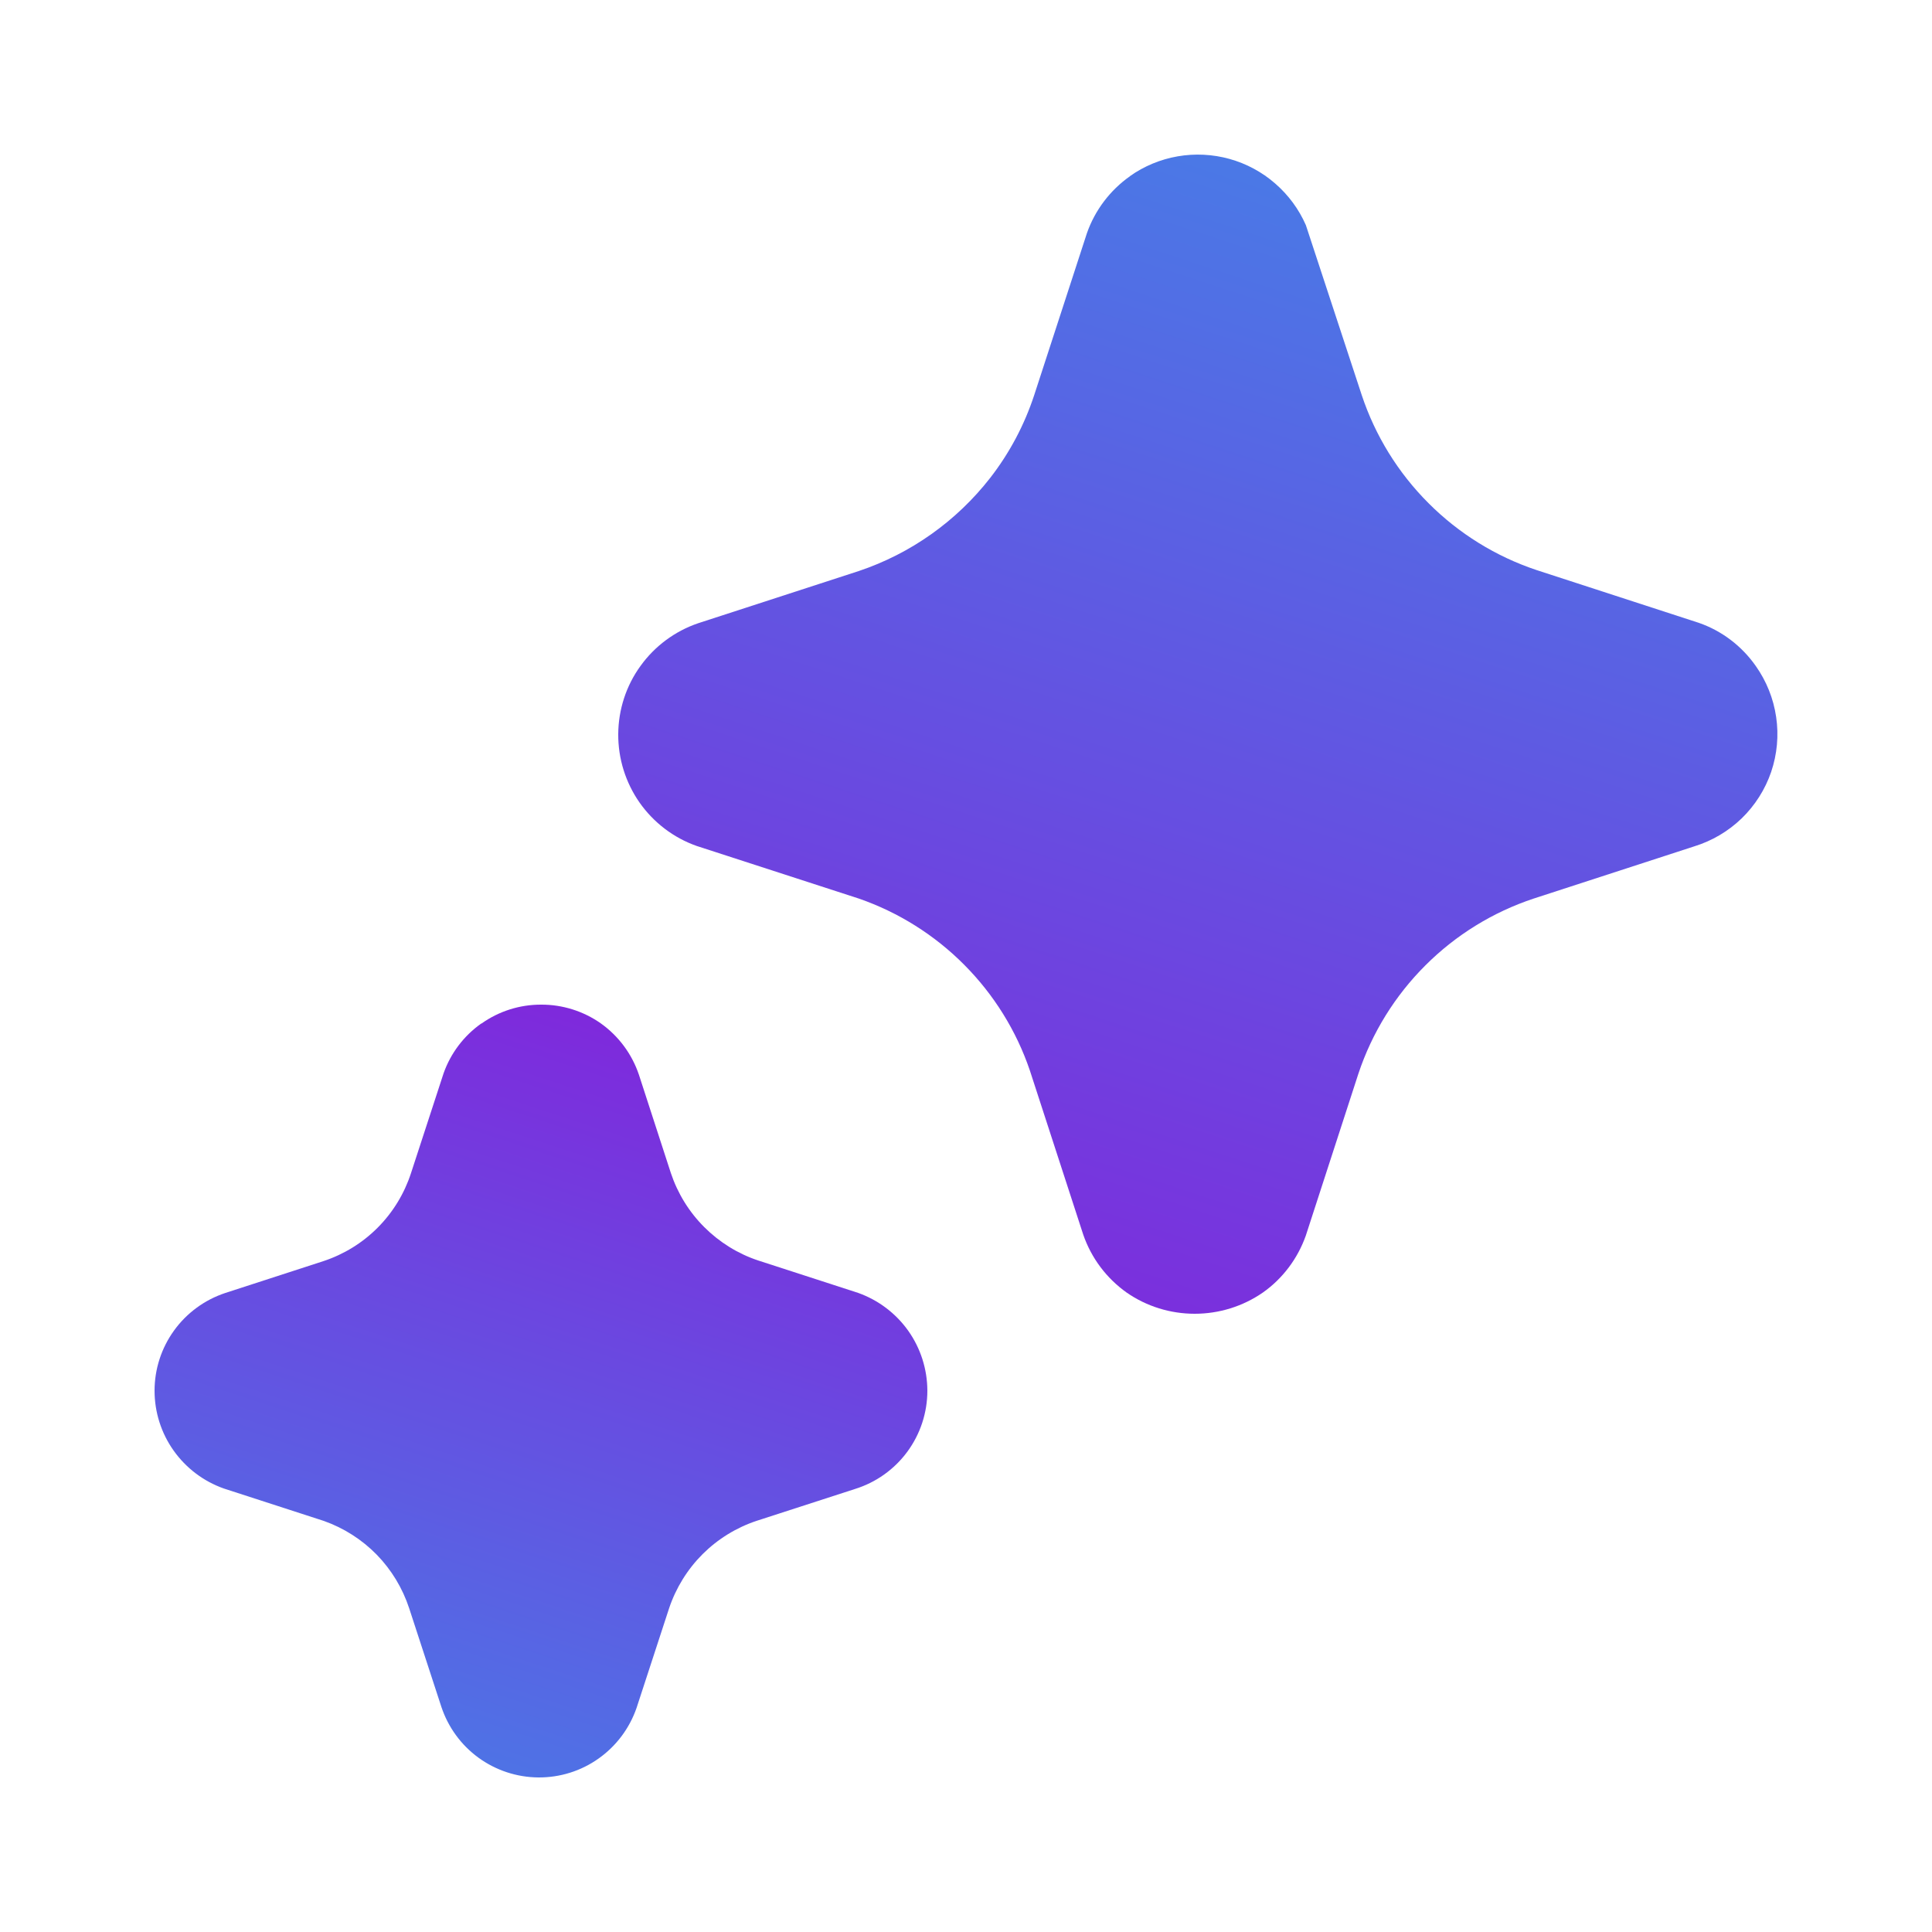
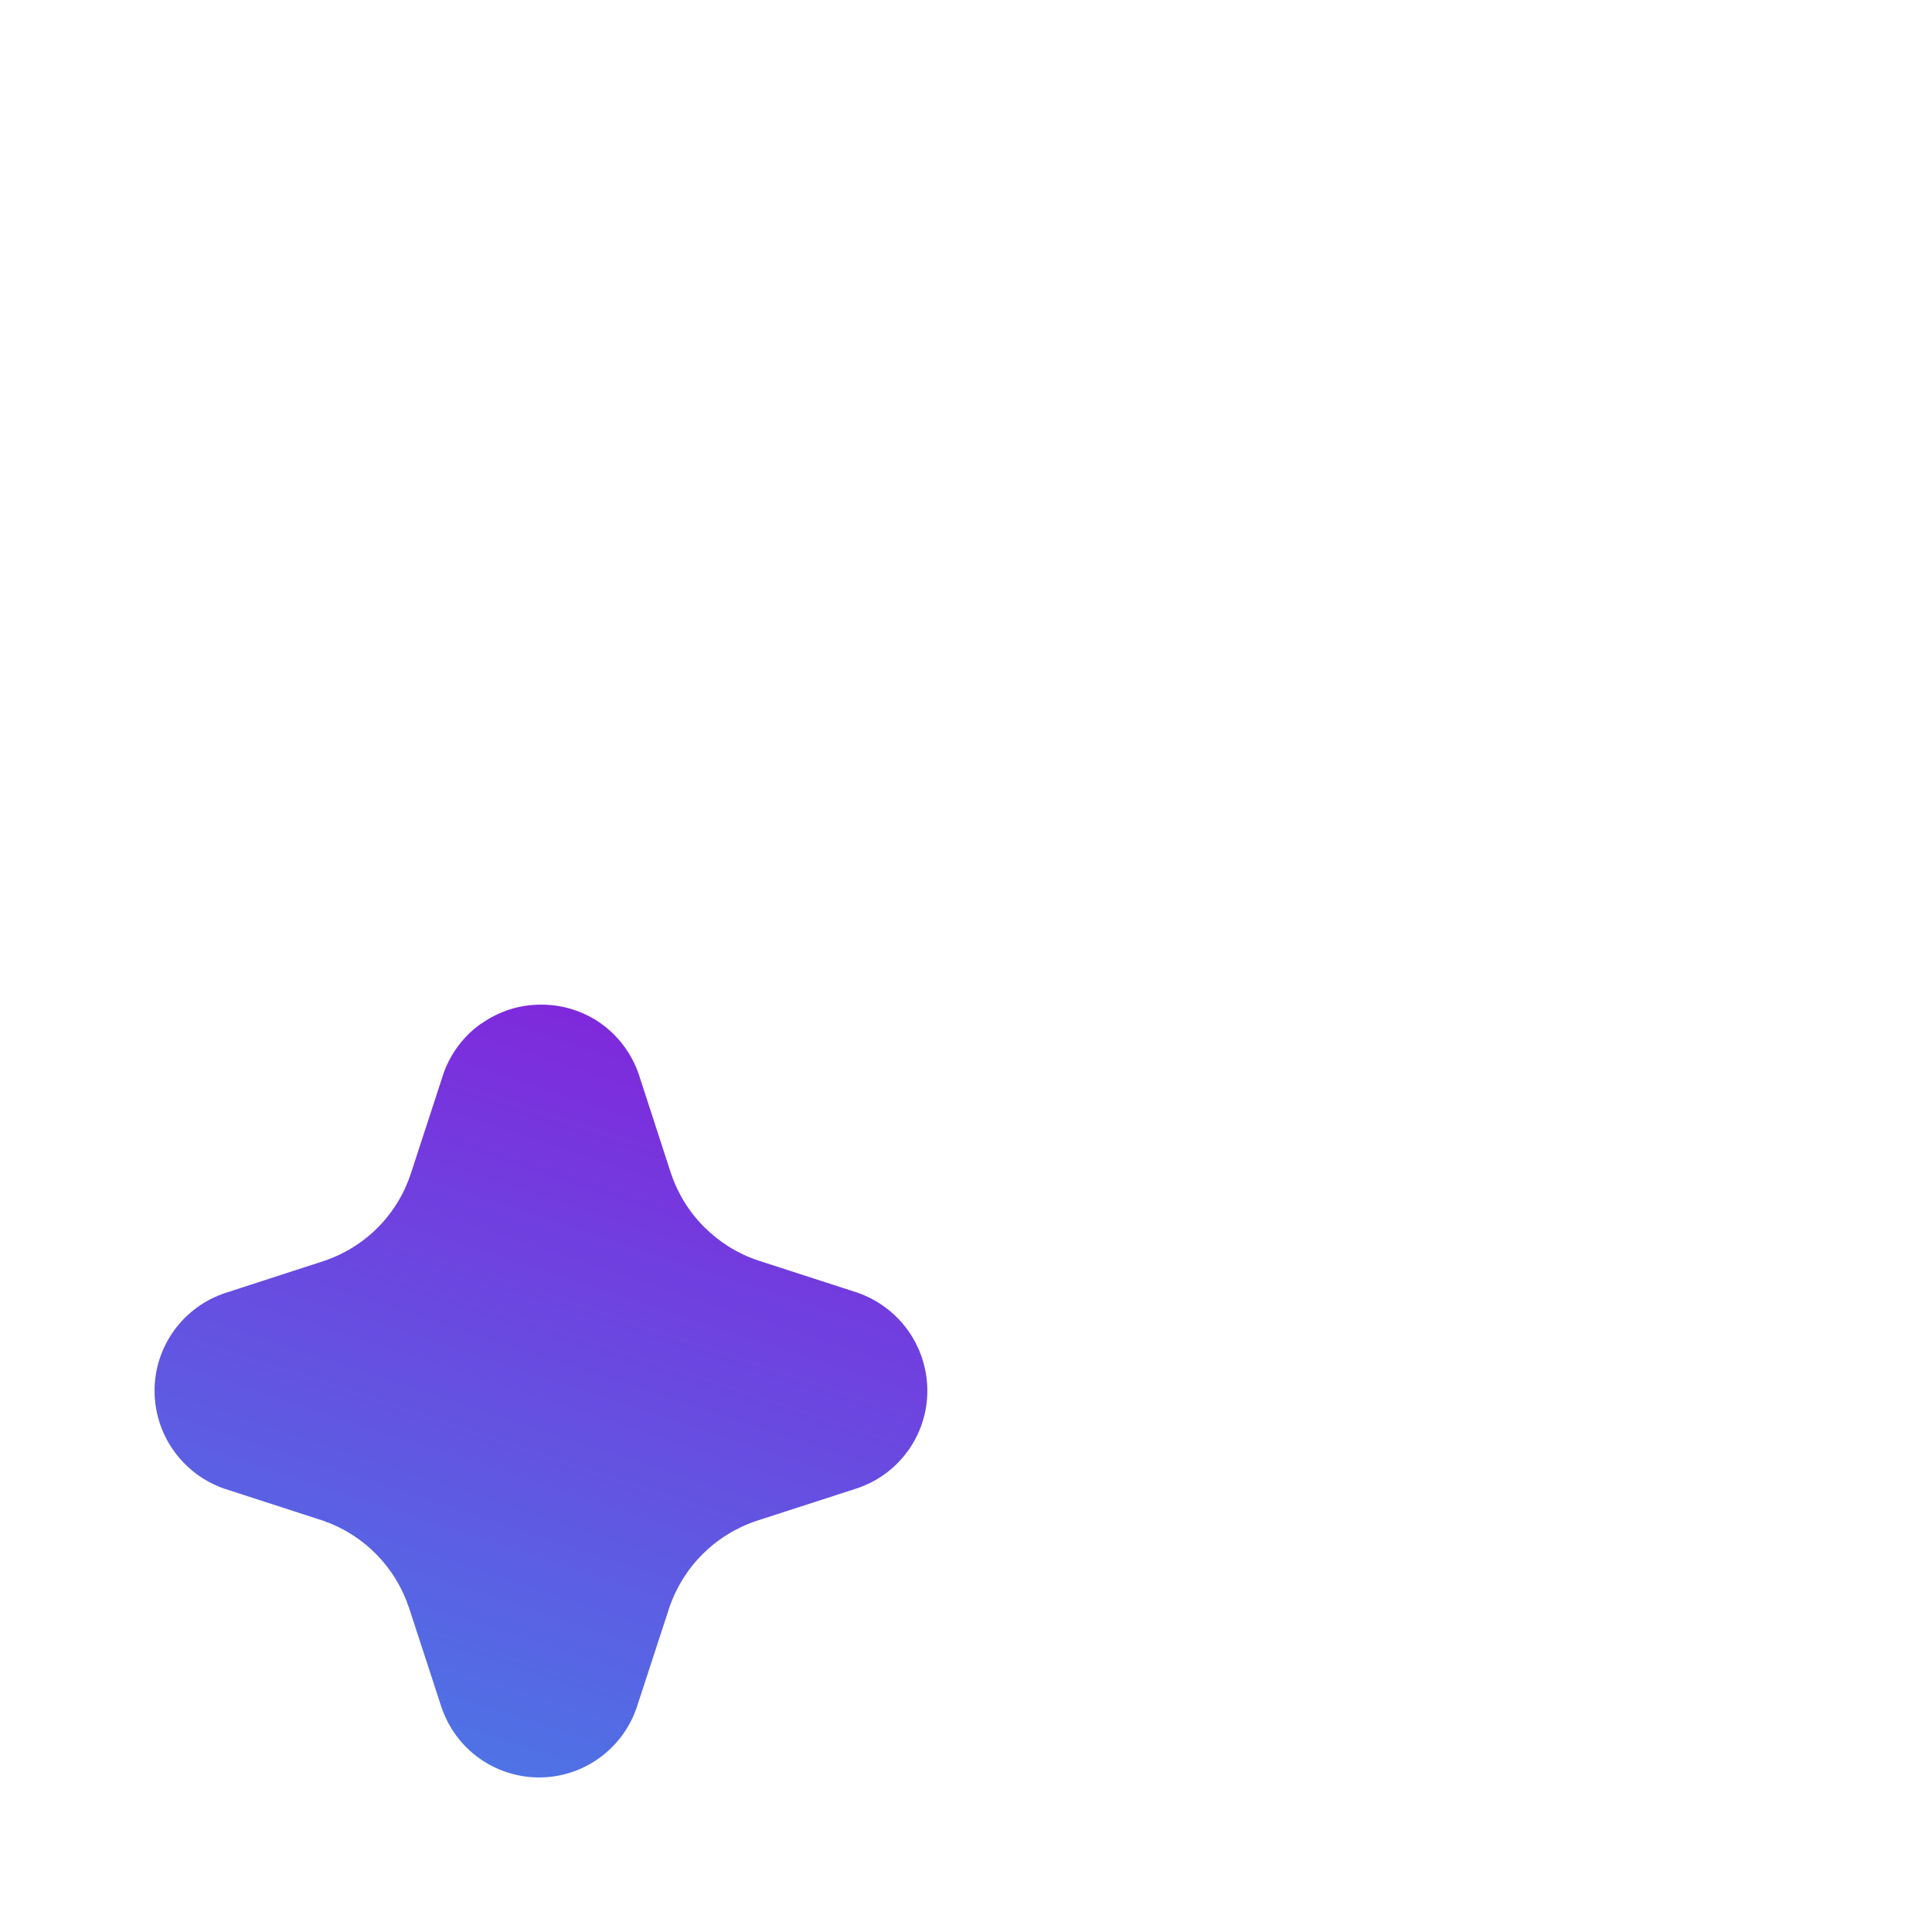
<svg xmlns="http://www.w3.org/2000/svg" width="24" height="24" viewBox="0 0 24 24" fill="none">
-   <path d="M14.035 2.189C14.213 2.063 14.416 1.979 14.63 1.942C14.844 1.905 15.064 1.916 15.273 1.974C15.482 2.032 15.676 2.136 15.84 2.279C16.004 2.421 16.135 2.598 16.222 2.797L16.915 4.905C17.083 5.412 17.367 5.872 17.745 6.25C18.122 6.628 18.582 6.913 19.089 7.082L21.103 7.737C21.389 7.836 21.636 8.024 21.81 8.272C21.944 8.461 22.031 8.679 22.064 8.907C22.098 9.136 22.076 9.37 22.002 9.589C21.927 9.808 21.801 10.006 21.635 10.167C21.469 10.327 21.267 10.446 21.046 10.514L19.053 11.162C18.546 11.33 18.085 11.614 17.707 11.992C17.329 12.369 17.044 12.829 16.875 13.336L16.221 15.35C16.12 15.635 15.934 15.883 15.687 16.057C15.438 16.229 15.143 16.32 14.841 16.32C14.539 16.32 14.244 16.229 13.996 16.057C13.745 15.879 13.556 15.627 13.456 15.336L12.793 13.297C12.625 12.803 12.346 12.355 11.978 11.985C11.61 11.615 11.163 11.334 10.671 11.163L8.655 10.509C8.368 10.408 8.12 10.219 7.945 9.97C7.771 9.721 7.678 9.424 7.68 9.119C7.682 8.815 7.778 8.518 7.957 8.272C8.135 8.025 8.385 7.84 8.673 7.742L10.667 7.094C11.314 6.877 11.882 6.474 12.301 5.936C12.541 5.627 12.725 5.28 12.847 4.909L13.502 2.897C13.602 2.611 13.79 2.363 14.037 2.189" fill="url(#paint0_linear_13277_78949)" />
  <path d="M5.981 12.715C6.198 12.561 6.457 12.479 6.723 12.48C6.987 12.479 7.245 12.56 7.461 12.711C7.684 12.869 7.85 13.093 7.937 13.351L8.333 14.57C8.417 14.823 8.559 15.054 8.747 15.242C8.936 15.431 9.165 15.574 9.418 15.658L10.661 16.061C10.912 16.151 11.129 16.315 11.283 16.532C11.437 16.75 11.519 17.009 11.52 17.275C11.52 17.548 11.433 17.814 11.271 18.034C11.109 18.254 10.881 18.416 10.62 18.497L9.4 18.892C9.147 18.976 8.917 19.118 8.728 19.306C8.539 19.495 8.397 19.725 8.312 19.978L7.907 21.218C7.819 21.471 7.655 21.69 7.436 21.845C7.218 22 6.956 22.082 6.688 22.08C6.42 22.078 6.16 21.992 5.944 21.835C5.727 21.677 5.566 21.455 5.482 21.201L5.083 19.979C5.001 19.729 4.863 19.501 4.68 19.313C4.496 19.125 4.272 18.982 4.024 18.894L2.781 18.491C2.529 18.402 2.312 18.238 2.157 18.02C2.003 17.803 1.92 17.543 1.92 17.276C1.92 17.007 2.005 16.745 2.163 16.527C2.32 16.31 2.542 16.147 2.798 16.062L4.018 15.666C4.272 15.582 4.503 15.44 4.692 15.25C4.881 15.06 5.022 14.829 5.105 14.575L5.51 13.334C5.598 13.084 5.762 12.867 5.979 12.714" fill="url(#paint1_linear_13277_78949)" />
  <defs>
    <linearGradient id="paint0_linear_13277_78949" x1="21.6" y1="2.4" x2="15.933" y2="19.666" gradientUnits="userSpaceOnUse">
      <stop stop-color="#4581E7" />
      <stop offset="1" stop-color="#8421DB" />
    </linearGradient>
    <linearGradient id="paint1_linear_13277_78949" x1="11.2" y1="12.8" x2="7.422" y2="24.311" gradientUnits="userSpaceOnUse">
      <stop stop-color="#8421DB" />
      <stop offset="1" stop-color="#4581E7" />
    </linearGradient>
  </defs>
</svg>